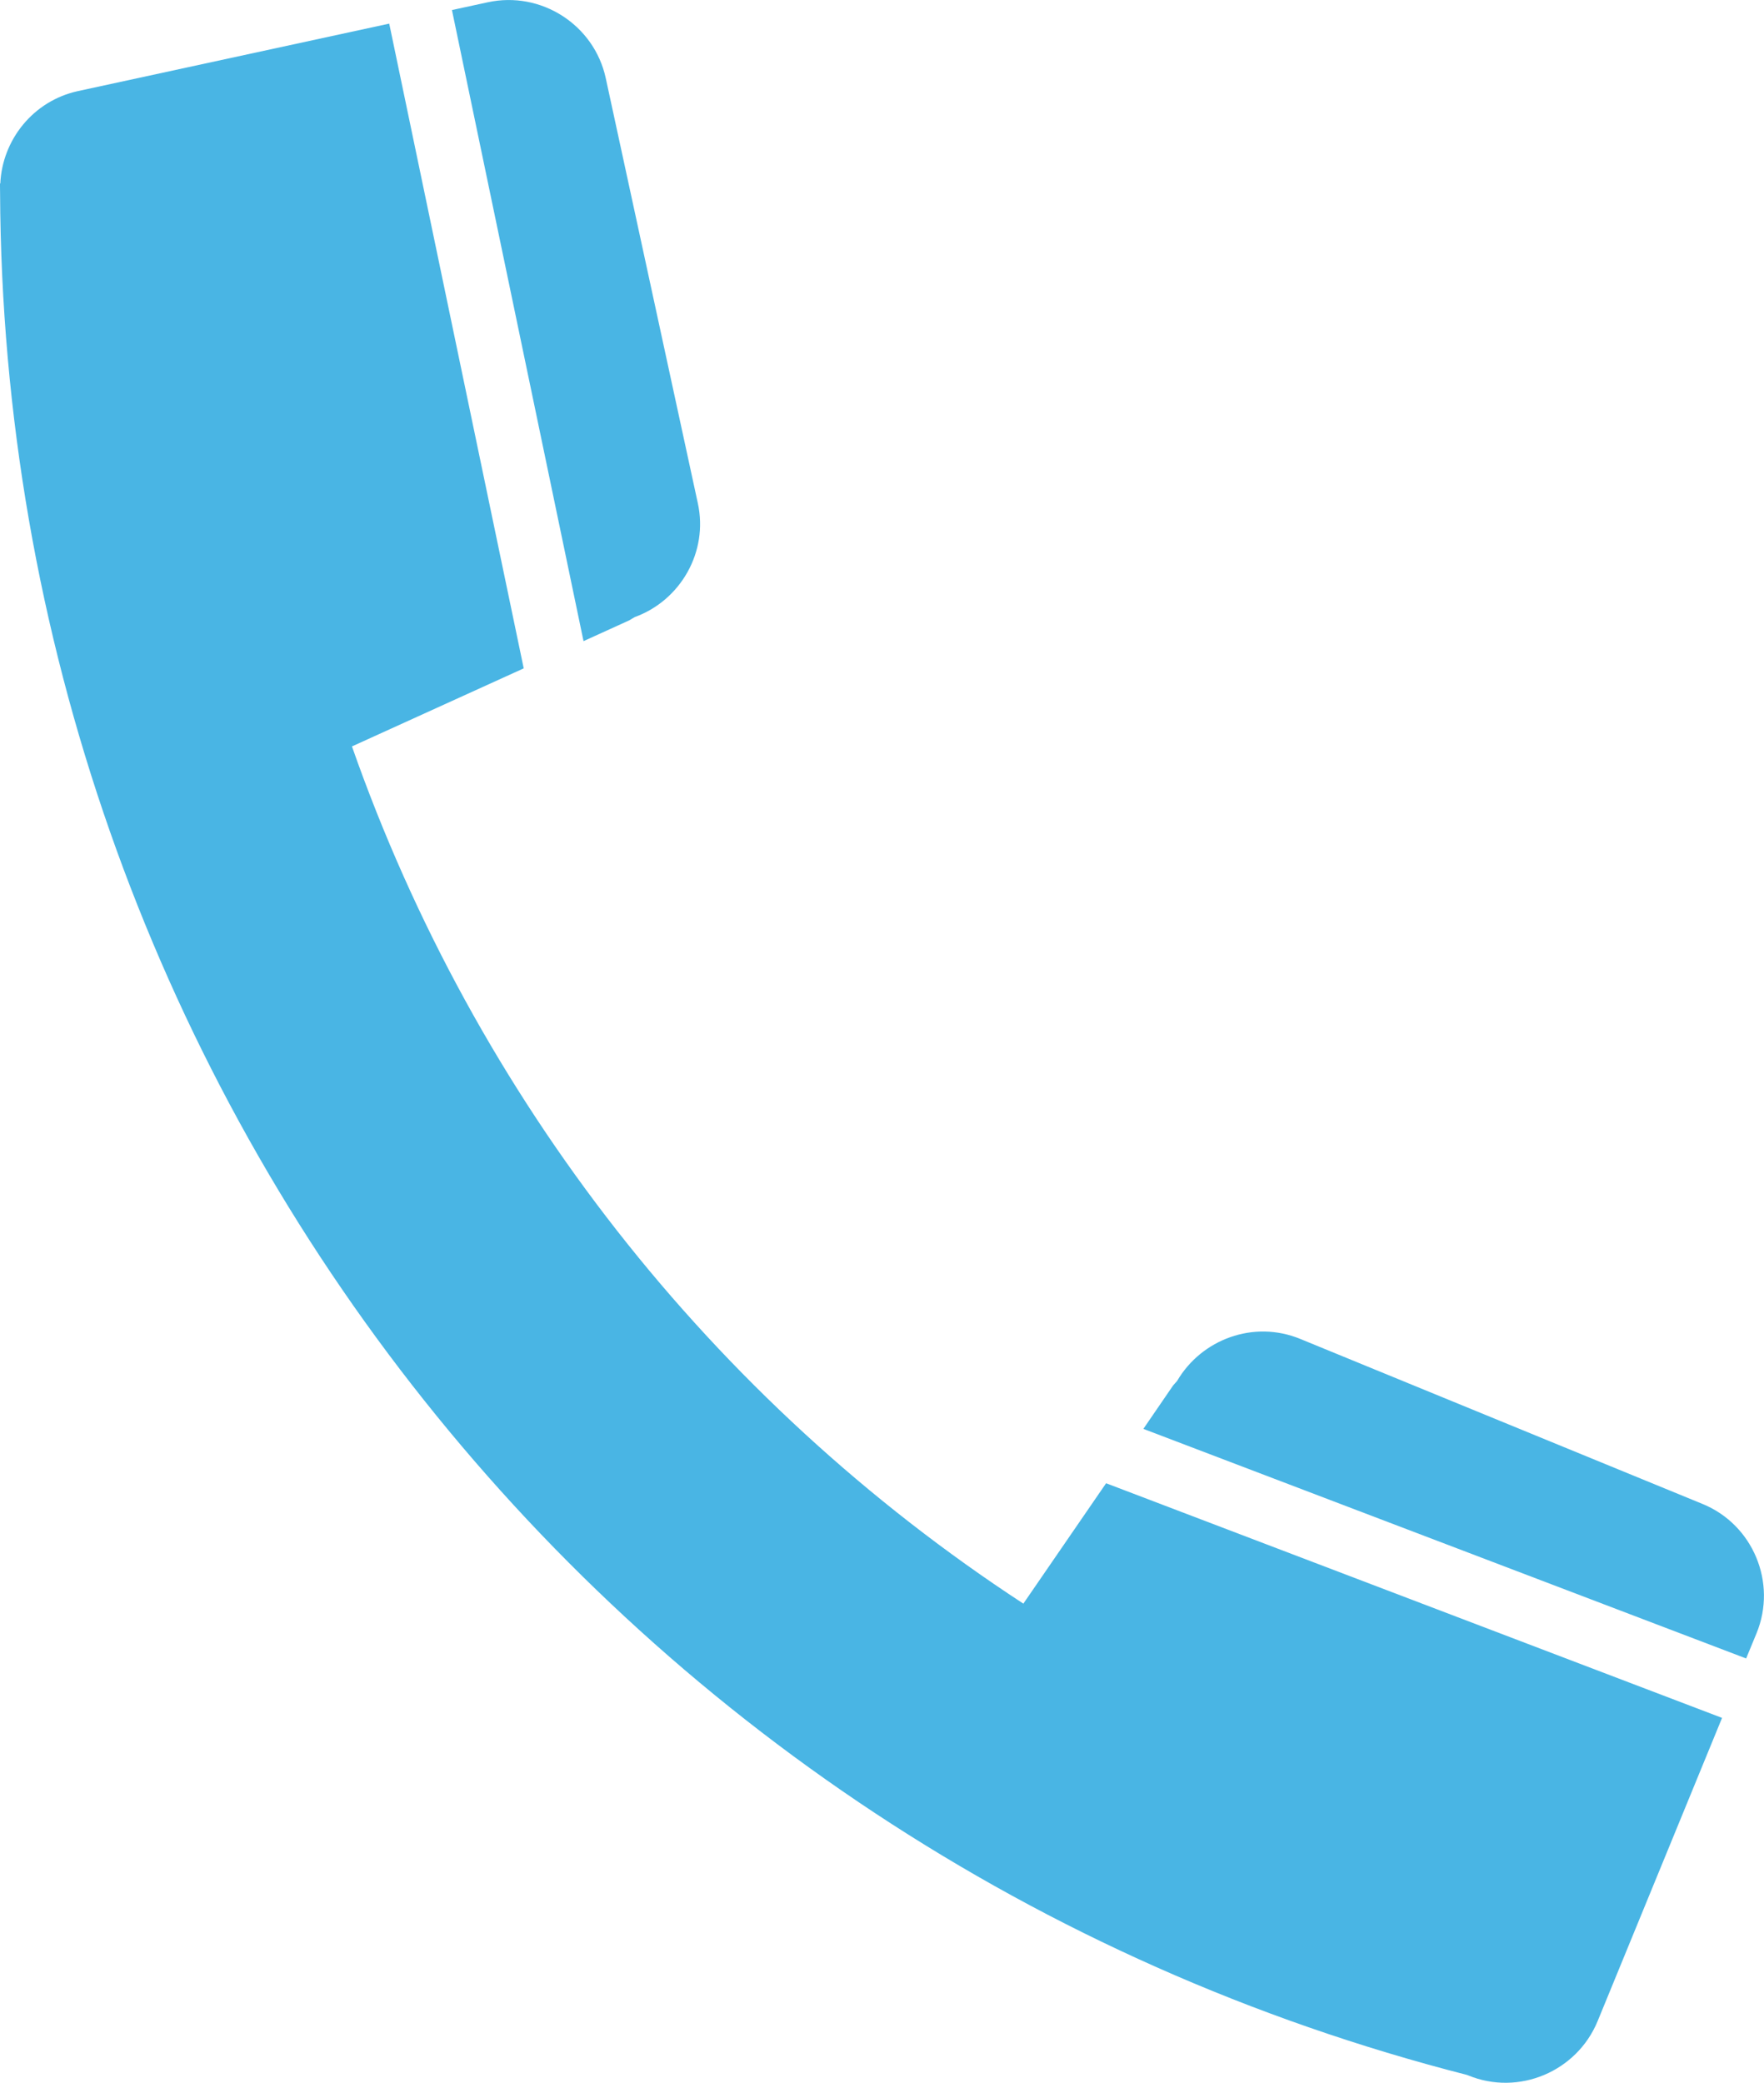
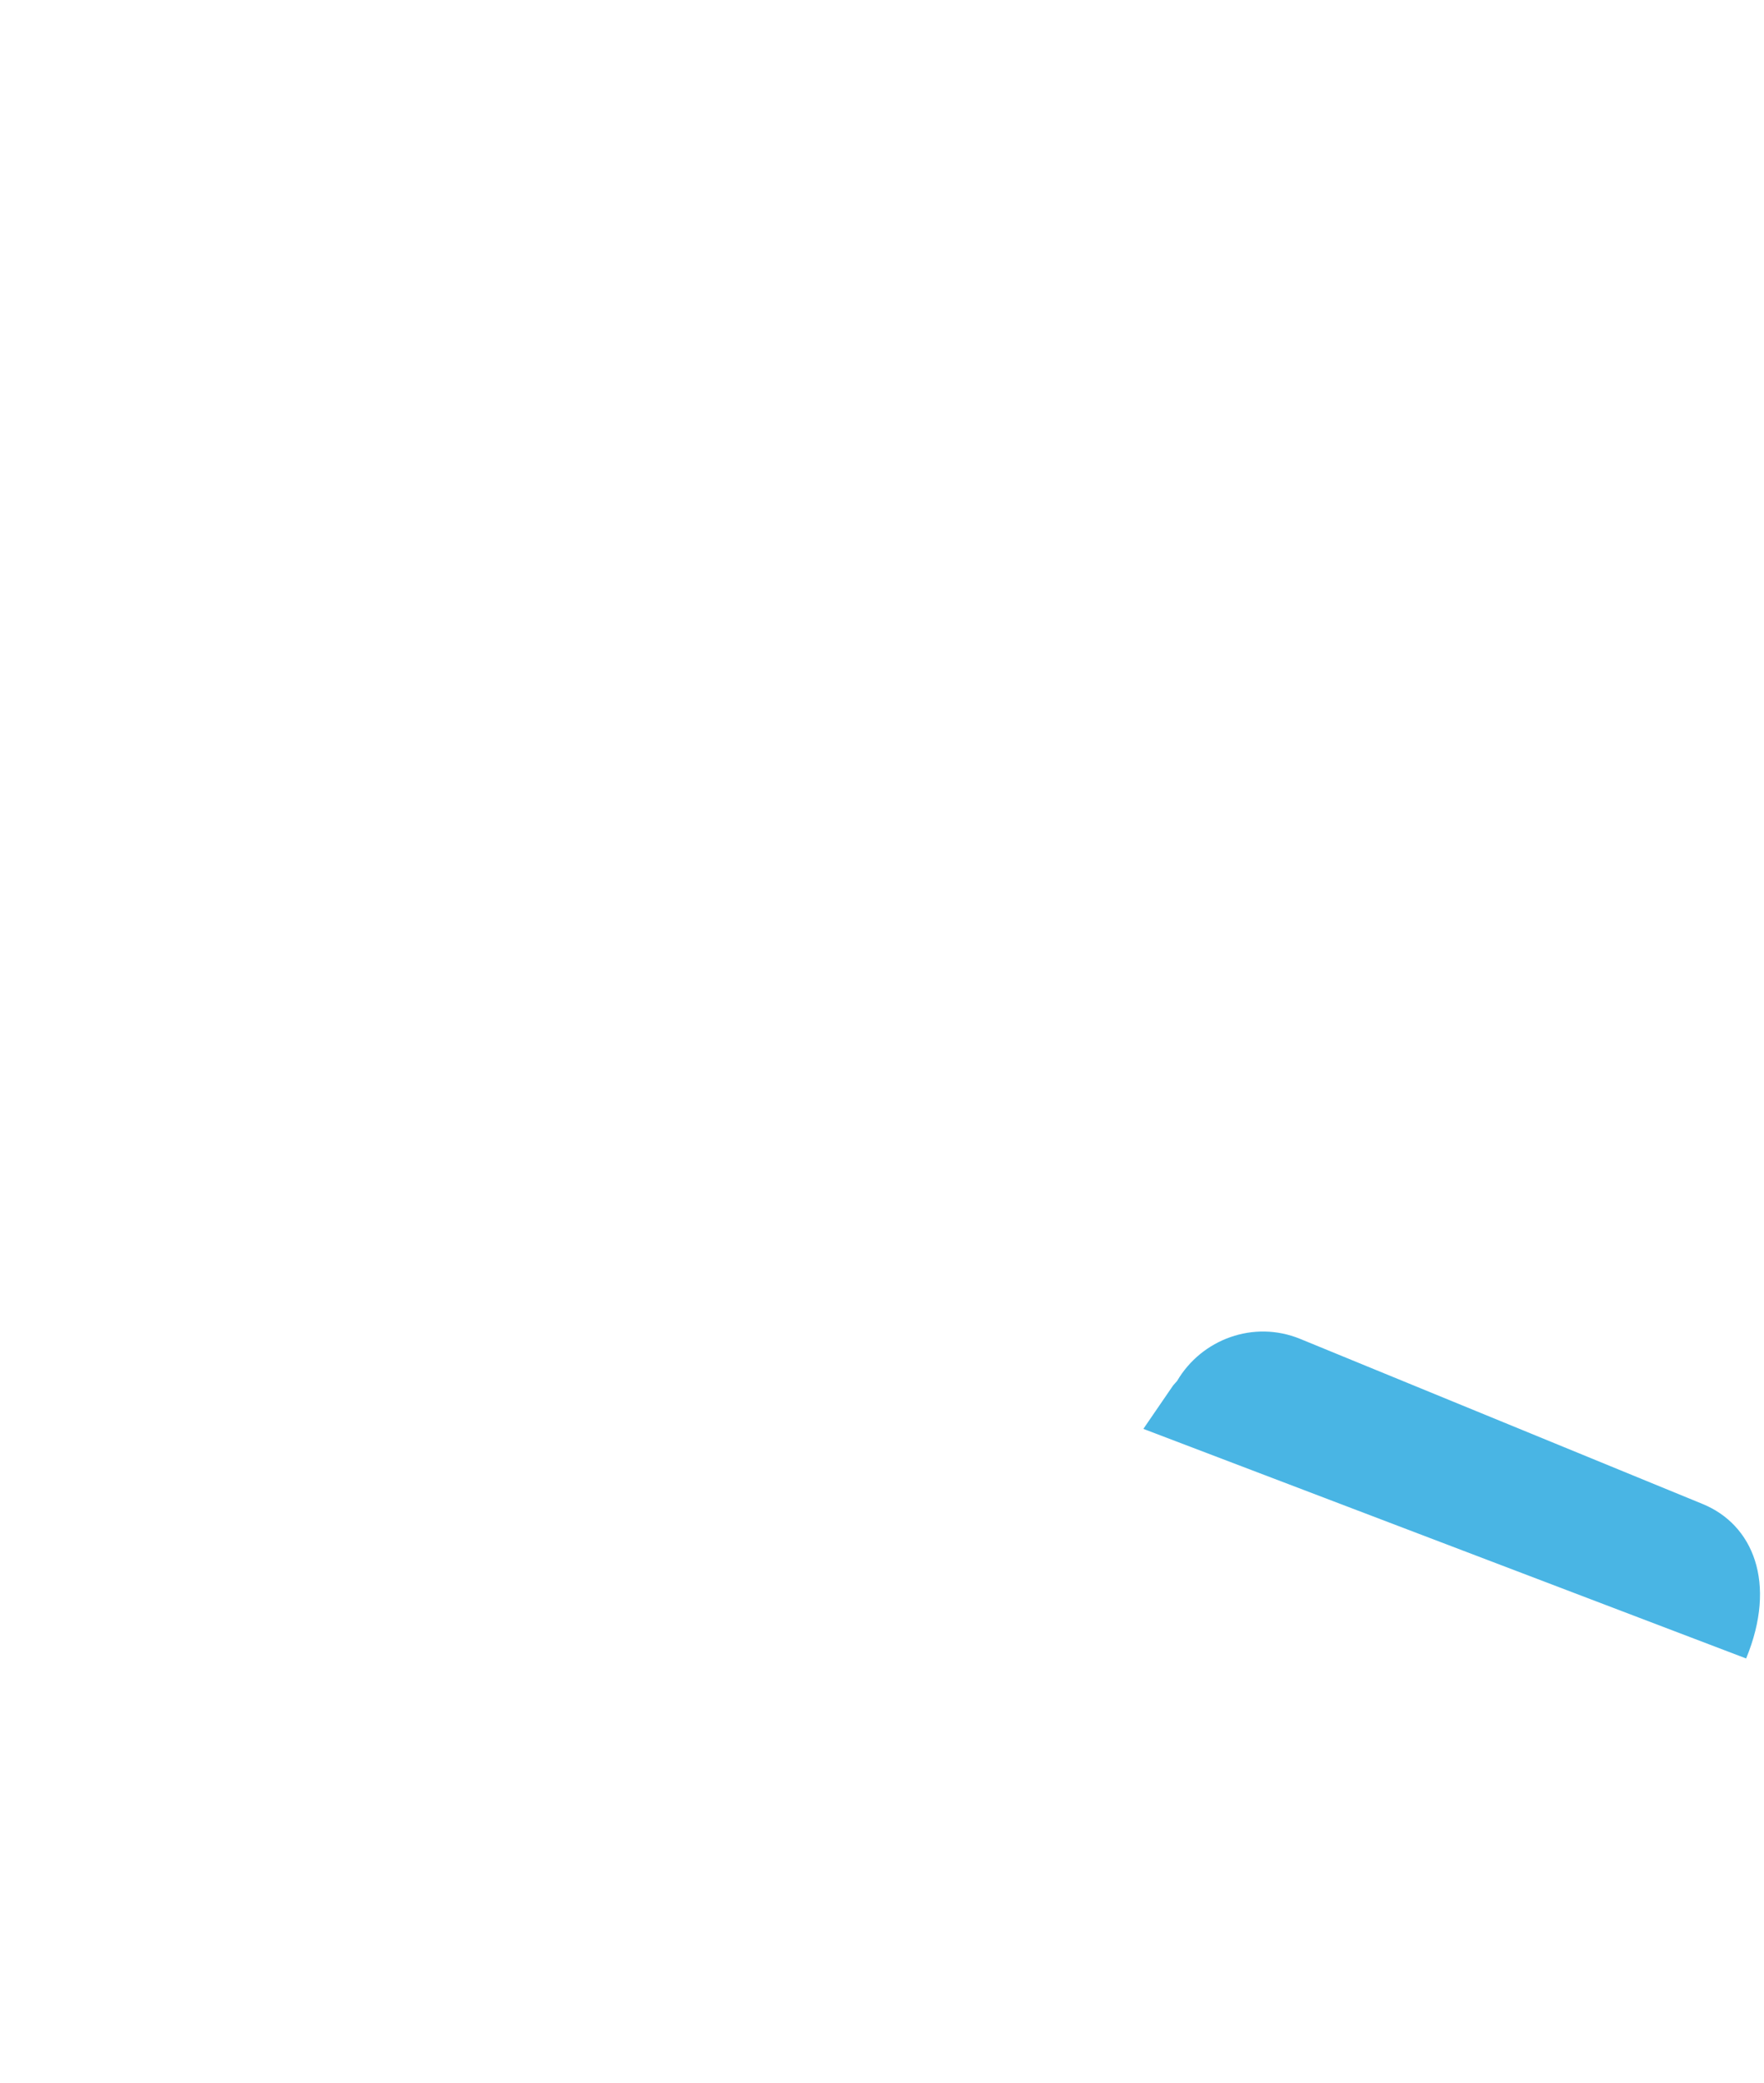
<svg xmlns="http://www.w3.org/2000/svg" version="1.1" id="レイヤー_1" x="0px" y="0px" width="23.005px" height="27.162px" viewBox="0 0 23.005 27.162" enable-background="new 0 0 23.005 27.162" xml:space="preserve">
  <g>
-     <path fill="#49b5e4" d="M7.61,8.361l0.596-0.271c0.025-0.014,0.048-0.03,0.073-0.043c0.596-0.217,0.96-0.849,0.822-1.483L7.9,1.02   C7.75,0.325,7.057-0.122,6.36,0.03L5.894,0.131L7.61,8.361z" />
-     <path fill="#49b5e4" d="M13.346,20.913C9.278,18.256,6.198,14.321,4.59,9.734l2.24-1.018L5.076,0.308l-4.06,0.88   C0.434,1.315,0.03,1.823,0.004,2.393H0c0,0.013,0,0.026,0,0.038c0,0.027,0.001,0.053,0.001,0.08   c0.053,11.61,7.897,21.675,19.13,24.548l0.016,0.006c0.658,0.271,1.417-0.049,1.688-0.707l1.623-3.955l-8.033-3.06L13.346,20.913z" />
-     <path fill="#49b5e4" d="M22.201,19.612l-5.246-2.152c-0.603-0.247-1.283,0.002-1.604,0.549c-0.018,0.023-0.039,0.041-0.057,0.066   l-0.383,0.559l7.861,2.994l0.135-0.327C23.179,20.641,22.861,19.88,22.201,19.612z" />
+     <path fill="#49b5e4" d="M22.201,19.612l-5.246-2.152c-0.603-0.247-1.283,0.002-1.604,0.549c-0.018,0.023-0.039,0.041-0.057,0.066   l-0.383,0.559l7.861,2.994C23.179,20.641,22.861,19.88,22.201,19.612z" />
  </g>
</svg>